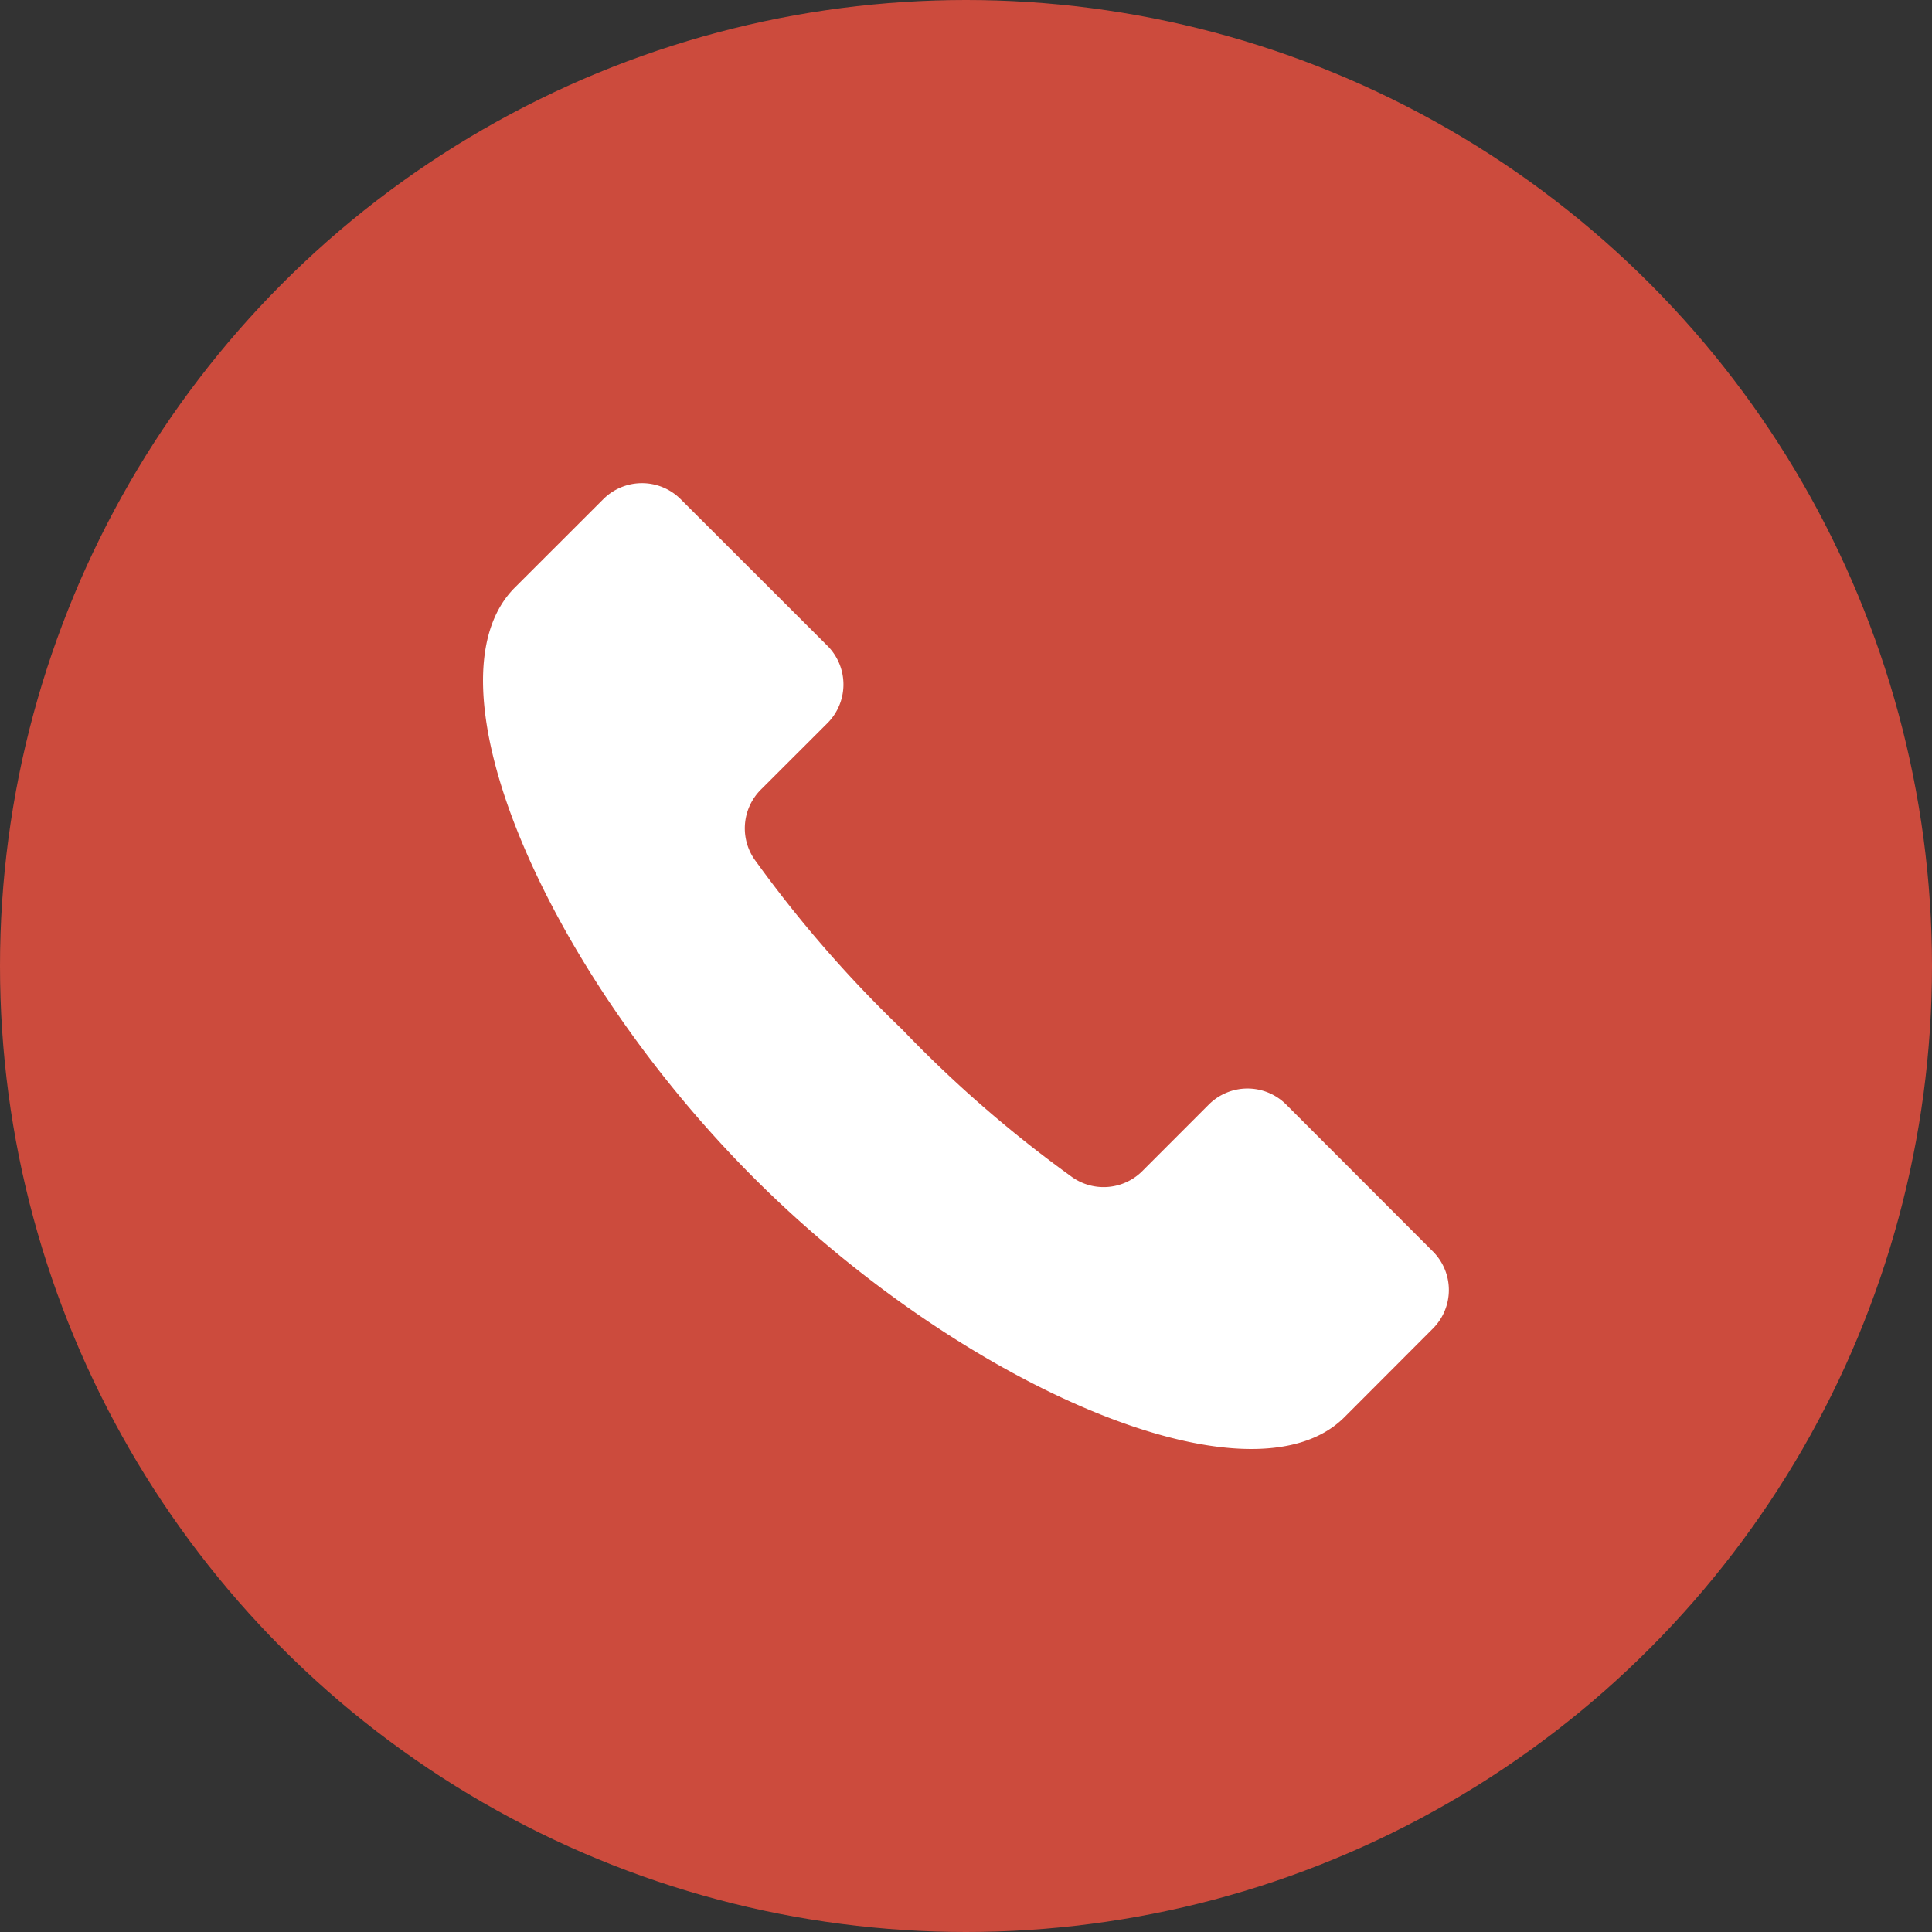
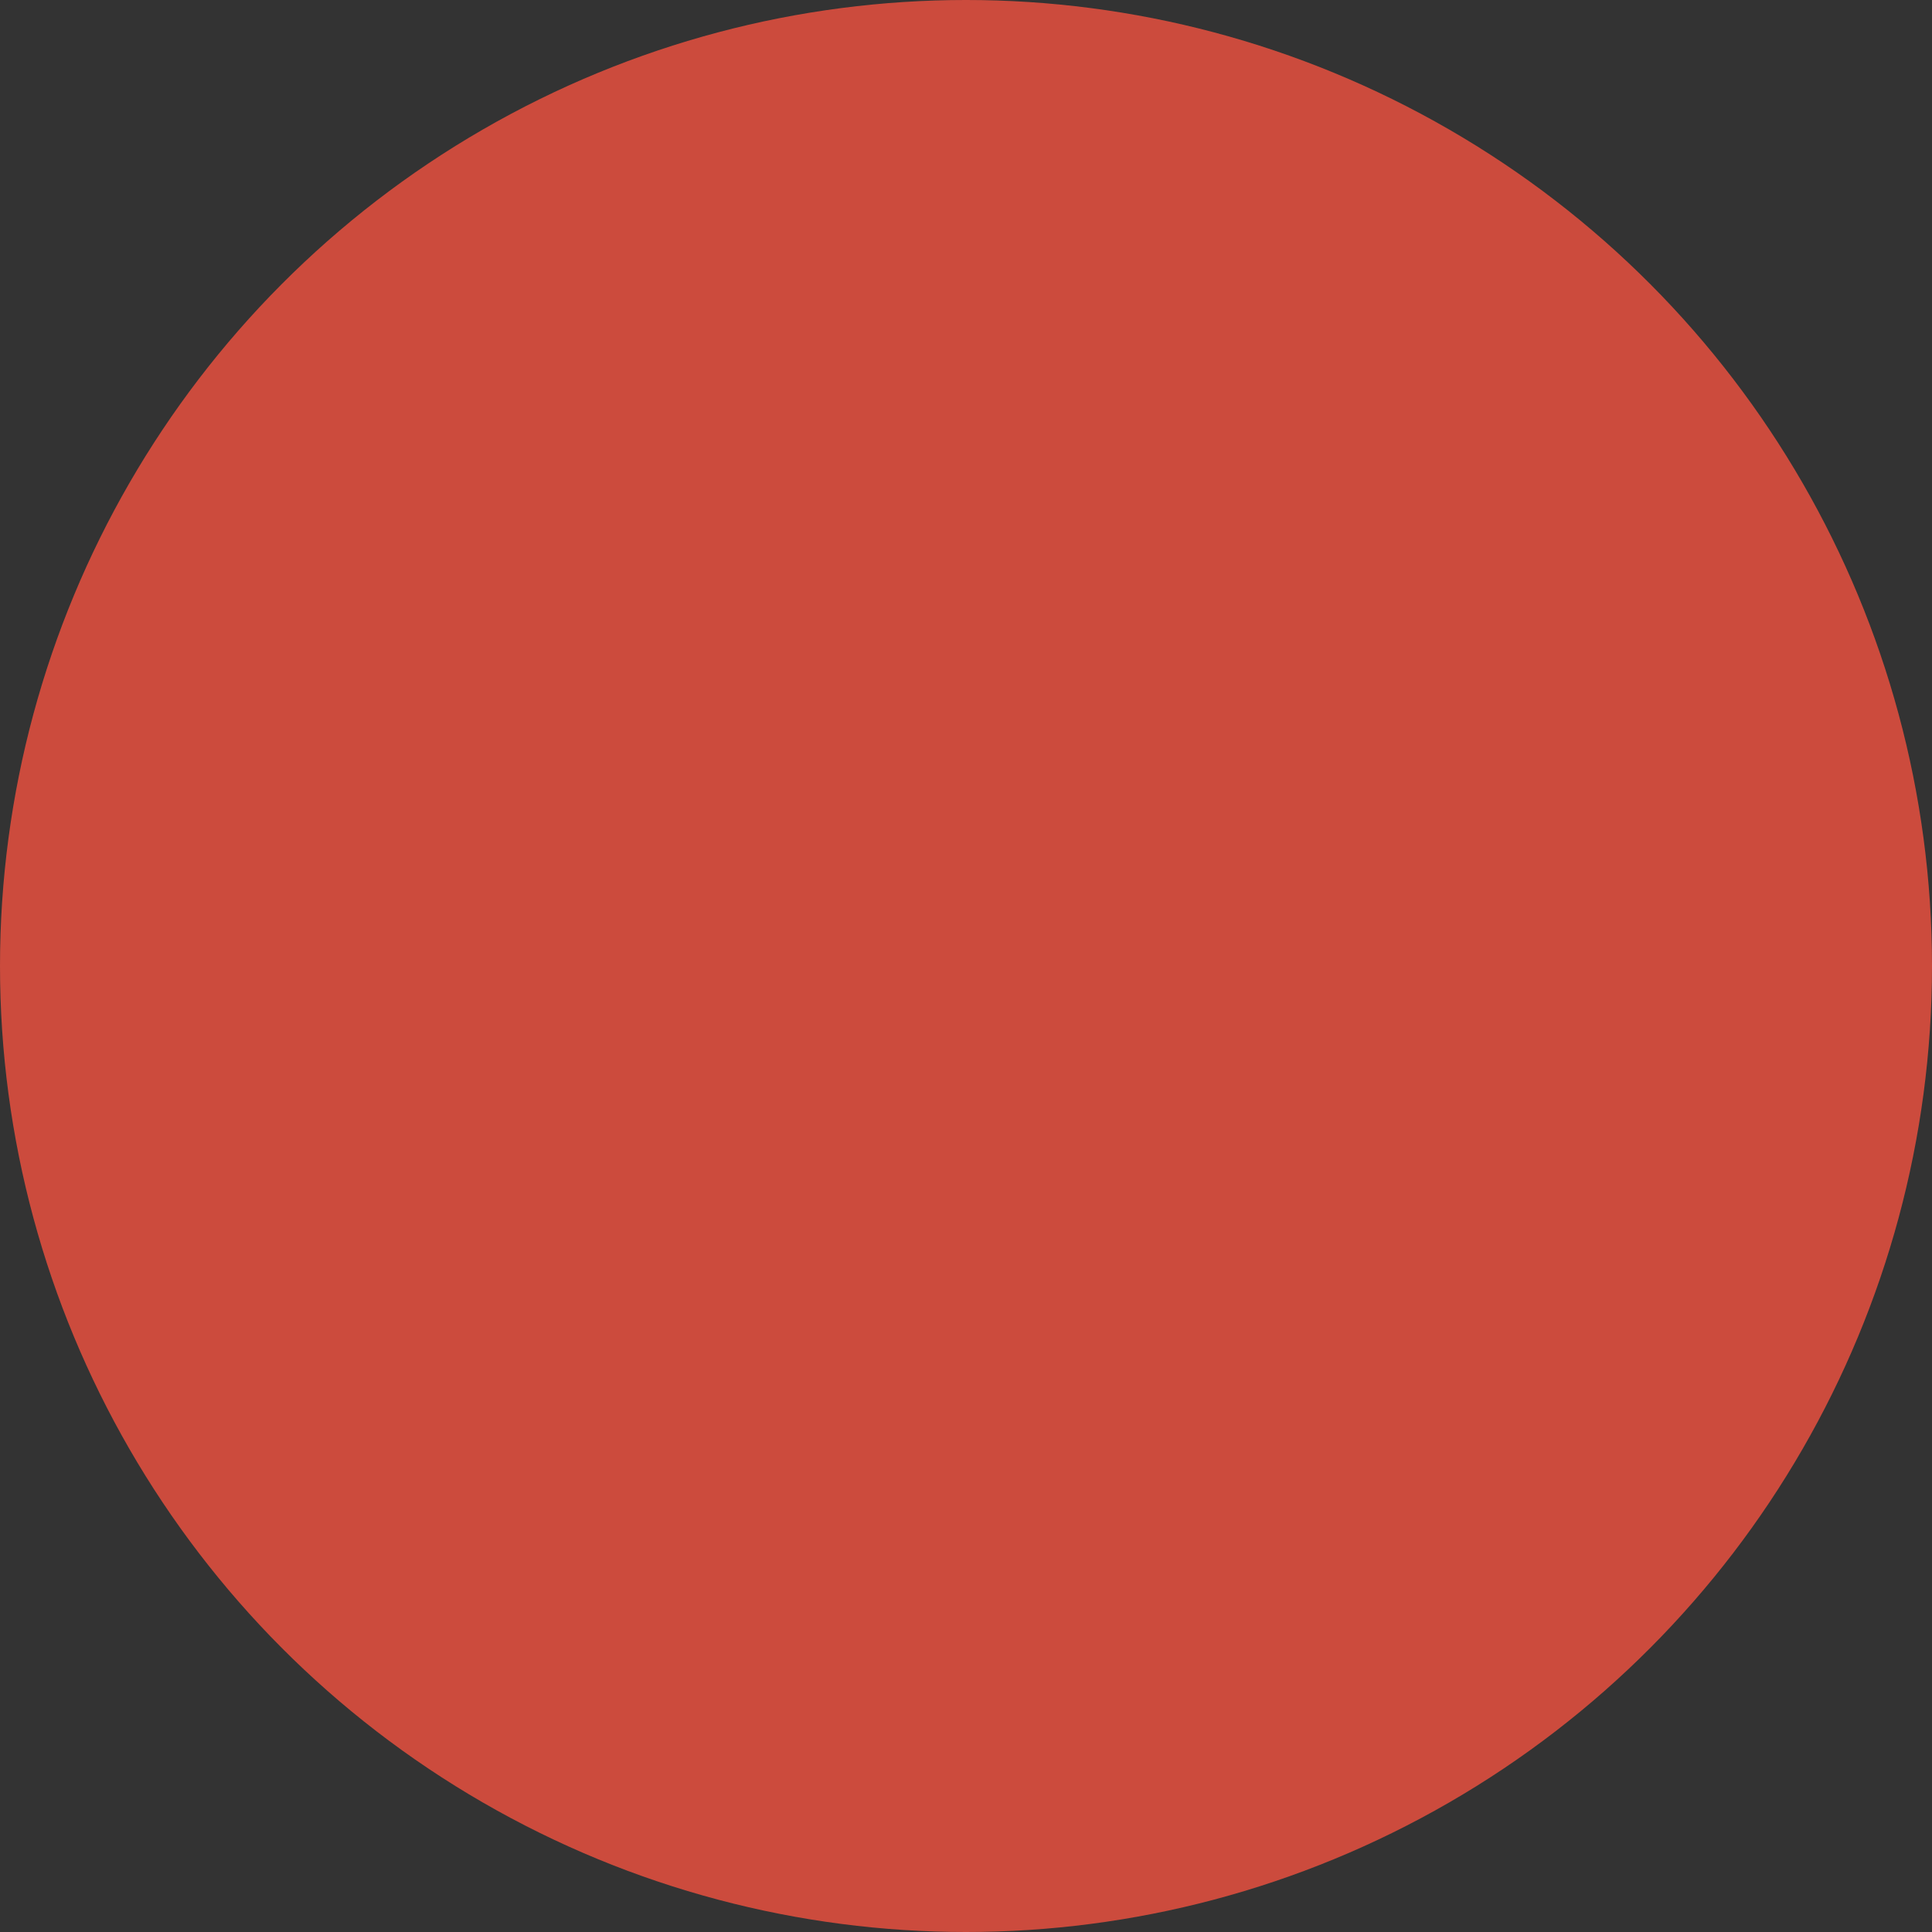
<svg xmlns="http://www.w3.org/2000/svg" width="60" height="60" viewBox="0 0 60 60">
  <rect x="0" y="0" width="60" height="60" fill="#333333" stroke="none" />
  <g transform="translate(-711 -717)">
    <circle cx="30" cy="30" r="30" transform="translate(711 717)" fill="#cc4b3d" />
-     <path d="M29.5,23.862,24.944,19.3a1.7,1.7,0,0,0-2.4,0l-2.068,2.07a1.7,1.7,0,0,1-2.239.141,38.194,38.194,0,0,1-5.213-4.538,38.165,38.165,0,0,1-4.539-5.213A1.7,1.7,0,0,1,8.63,9.523L10.7,7.456a1.7,1.7,0,0,0,0-2.4L6.139.5a1.7,1.7,0,0,0-2.4,0L.99,3.247c-2.916,2.915.941,11.847,7.428,18.336s15.421,10.343,18.336,7.429L29.5,26.261A1.694,1.694,0,0,0,29.5,23.862Z" transform="translate(725.998 732.001)" fill="#fff" />
  </g>
</svg>